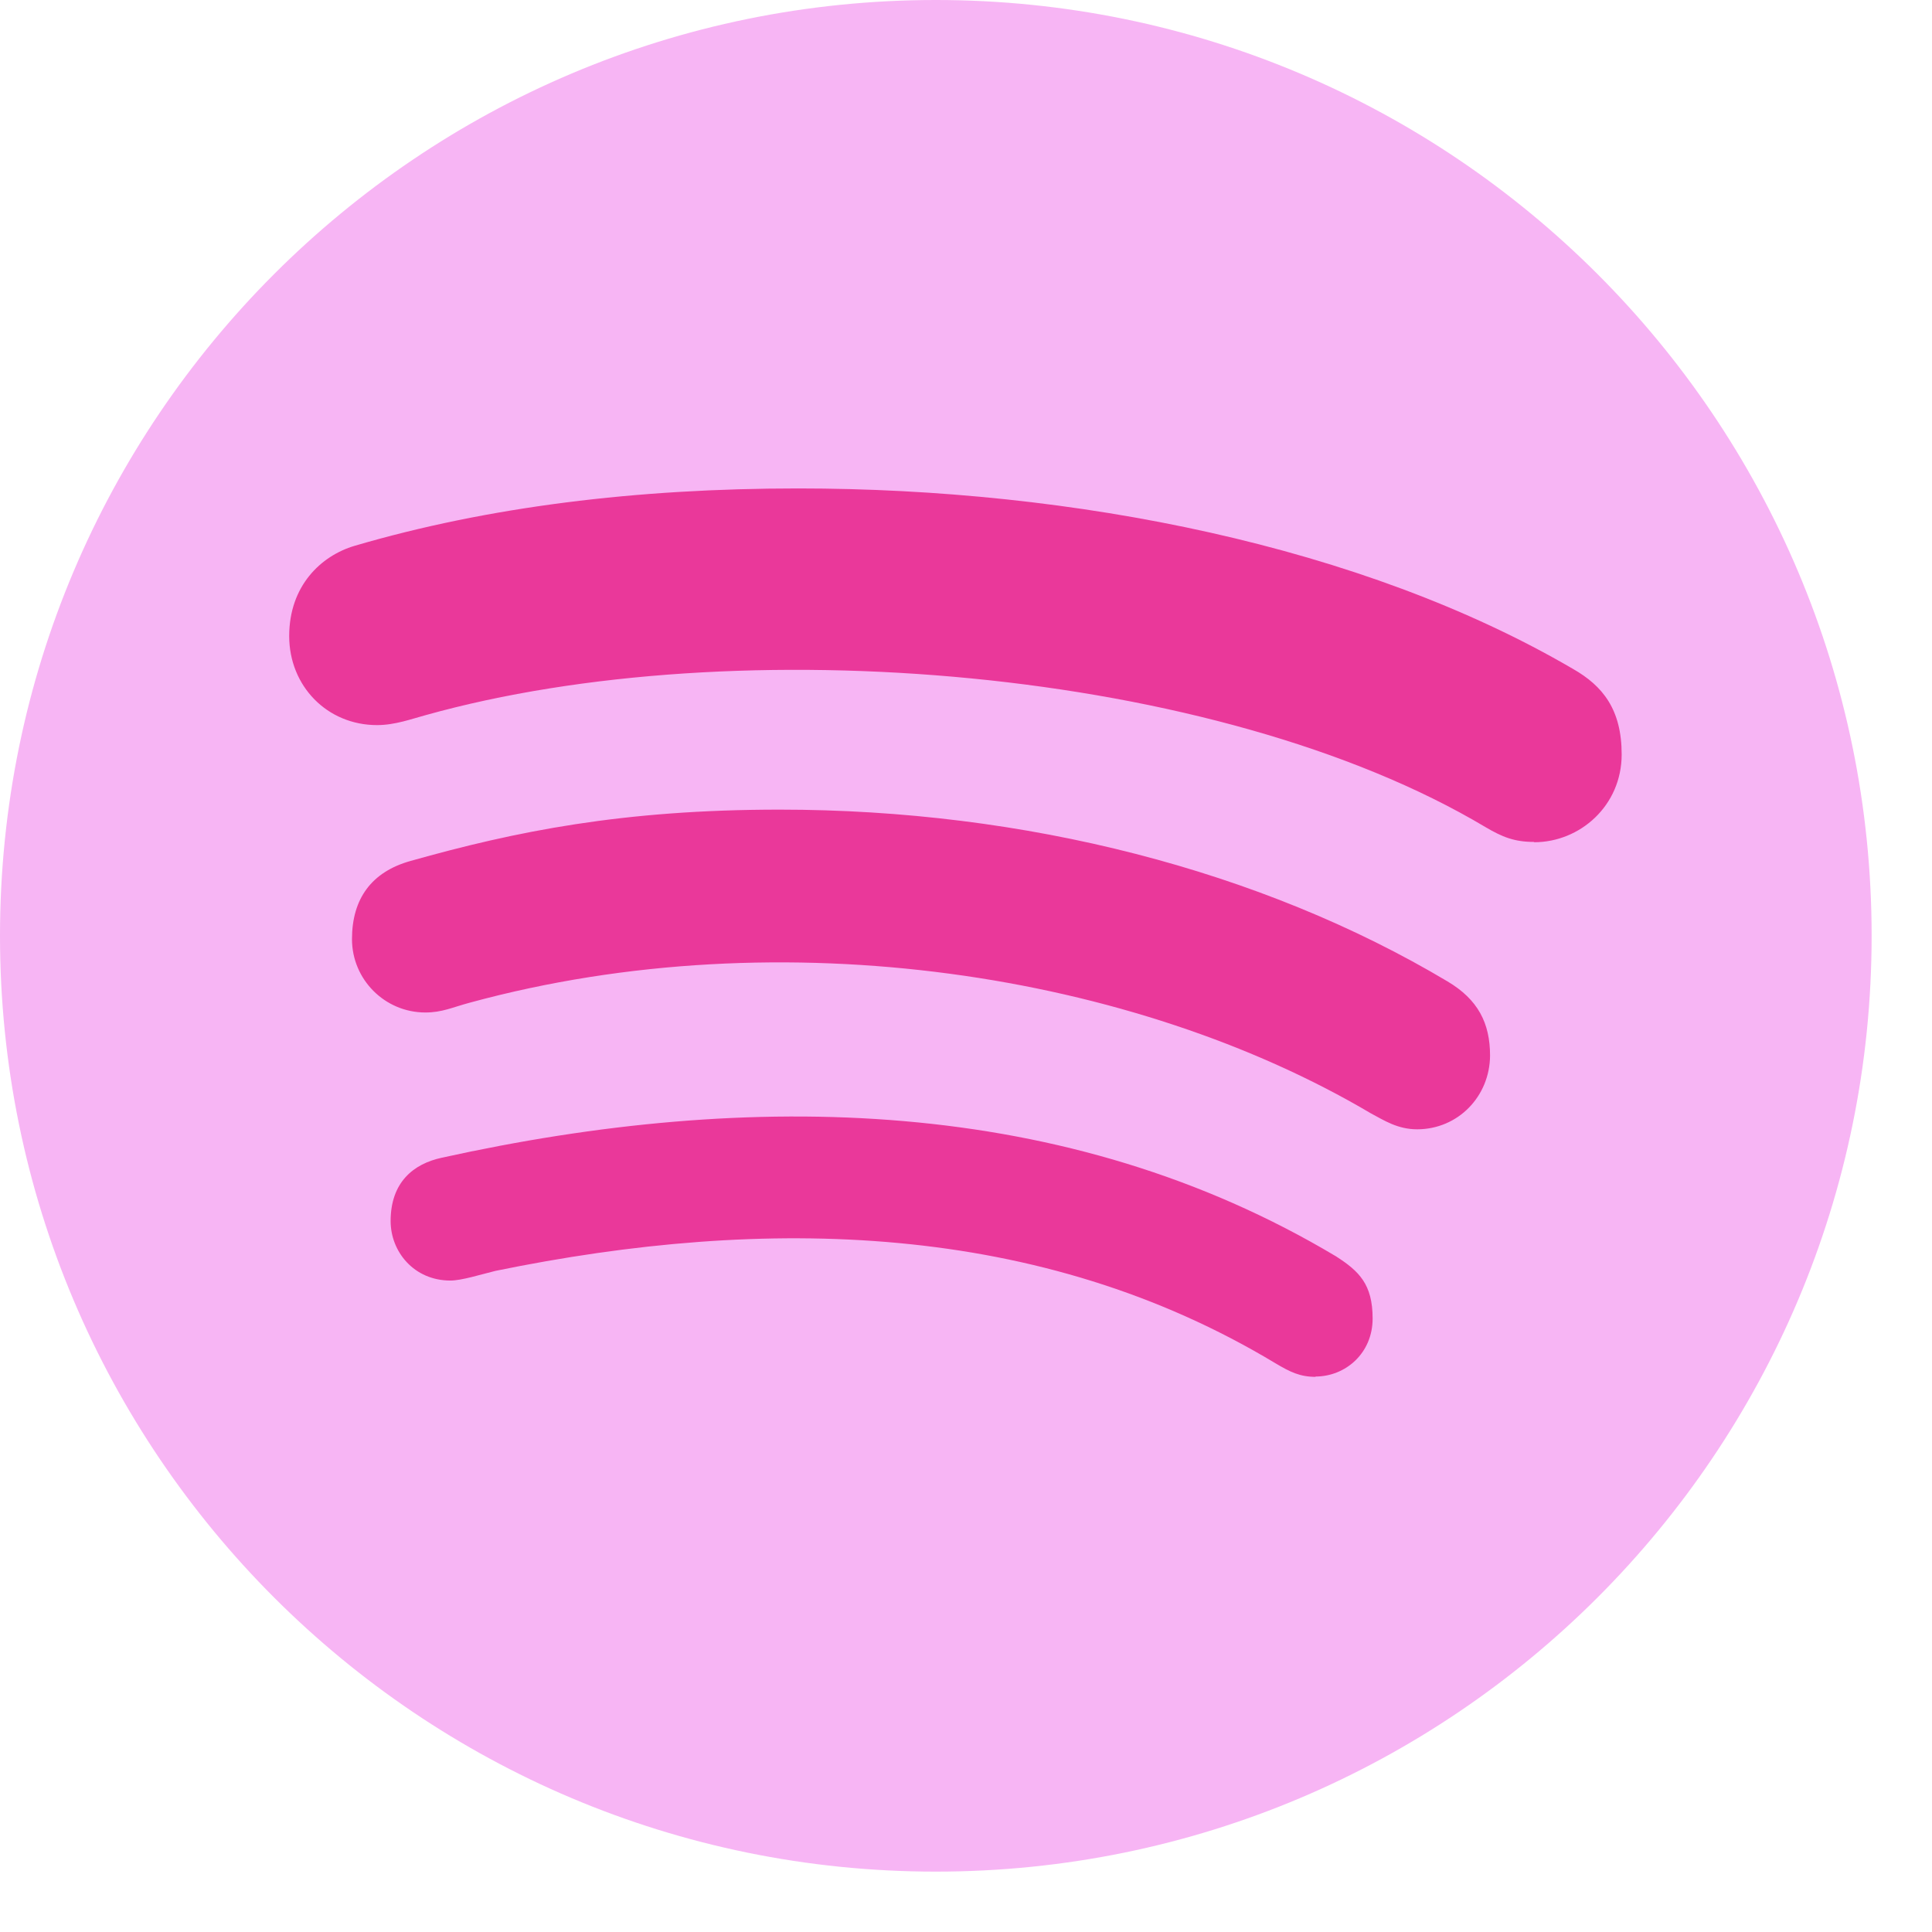
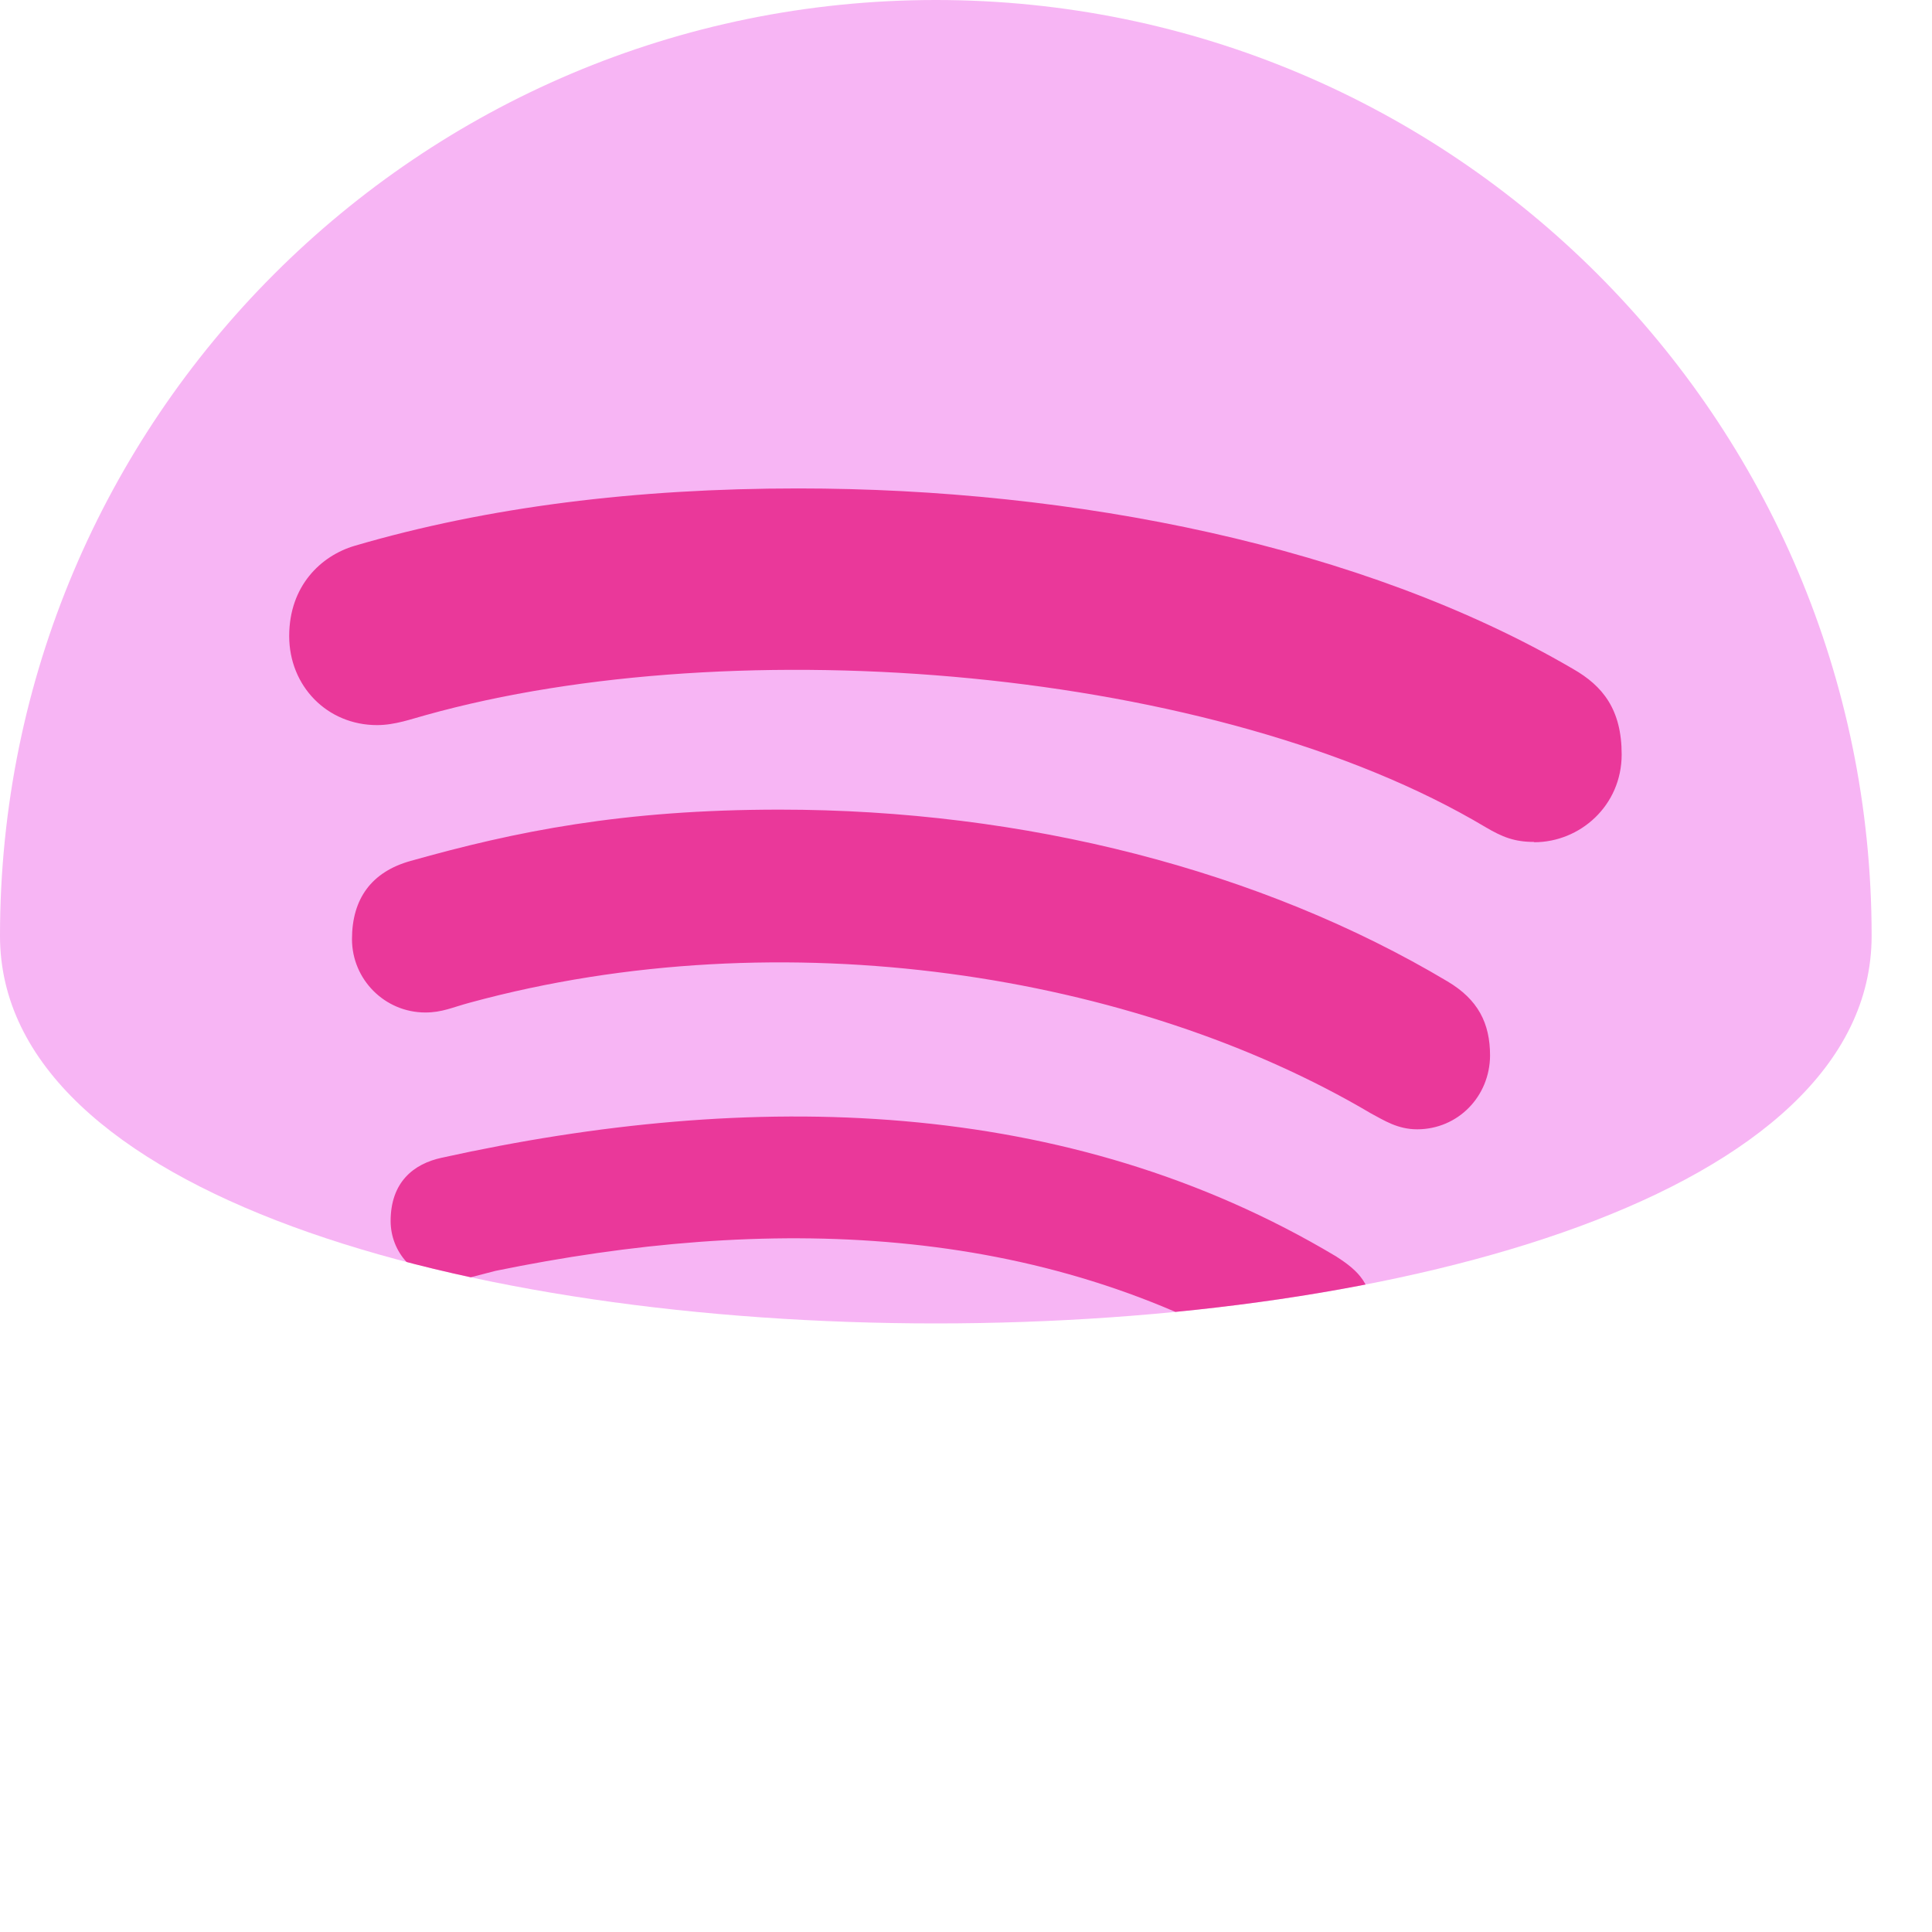
<svg xmlns="http://www.w3.org/2000/svg" viewBox="0 0 64 64">
  <defs>
    <style>
      .cls-1 {
        fill: none;
      }

      .cls-2 {
        isolation: isolate;
      }

      .cls-3 {
        fill: #f7b5f4;
      }

      .cls-4 {
        mix-blend-mode: overlay;
        opacity: .2;
      }

      .cls-5 {
        fill: #ea389a;
      }

      .cls-6 {
        clip-path: url(#clippath);
      }
    </style>
    <clipPath id="clippath">
-       <path class="cls-1" d="M31,0h0c17.12,0,31,13.88,31,31s-13.88,31-31,31S0,48.12,0,31,13.88,0,31,0Z" />
+       <path class="cls-1" d="M31,0h0c17.12,0,31,13.88,31,31S0,48.12,0,31,13.88,0,31,0Z" />
    </clipPath>
  </defs>
  <g class="cls-2">
    <g id="Ebene_1" data-name="Ebene 1">
      <g class="cls-6">
        <g>
          <path class="cls-3" d="M31,0h0c17.12,0,31,13.88,31,31h0c0,17.12-13.88,31-31,31h0C13.88,62,0,48.12,0,31h0C0,13.88,13.88,0,31,0Z" />
          <path class="cls-5" d="M50.82,27.89c-.65,0-1.05-.16-1.61-.49-8.9-5.31-24.81-6.59-35.11-3.71-.45.12-1.01.33-1.61.33-1.65,0-2.91-1.29-2.91-2.95s1.05-2.66,2.17-2.99c4.4-1.29,9.32-1.9,14.69-1.9,9.12,0,18.69,1.9,25.67,5.98.98.56,1.61,1.34,1.61,2.83,0,1.7-1.38,2.91-2.9,2.91ZM46.95,37.41c-.65,0-1.09-.29-1.54-.53-7.81-4.62-19.46-6.49-29.83-3.67-.6.16-.93.33-1.49.33-1.34,0-2.43-1.09-2.43-2.43s.65-2.23,1.94-2.59c3.48-.98,7.02-1.7,12.23-1.7,8.11,0,15.95,2.01,22.12,5.69,1.01.6,1.41,1.38,1.41,2.46-.01,1.35-1.06,2.44-2.42,2.44ZM43.59,45.61c-.53,0-.85-.16-1.34-.45-7.8-4.7-16.87-4.9-25.84-3.06-.49.12-1.12.32-1.49.32-1.21,0-1.98-.96-1.98-1.97,0-1.29.76-1.9,1.7-2.1,10.24-2.26,20.7-2.06,29.62,3.27.76.49,1.21.92,1.21,2.06s-.89,1.92-1.9,1.92Z" />
          <g class="cls-4">
-             <rect class="cls-1" width="64" height="64" />
-           </g>
+             </g>
        </g>
      </g>
    </g>
  </g>
</svg>